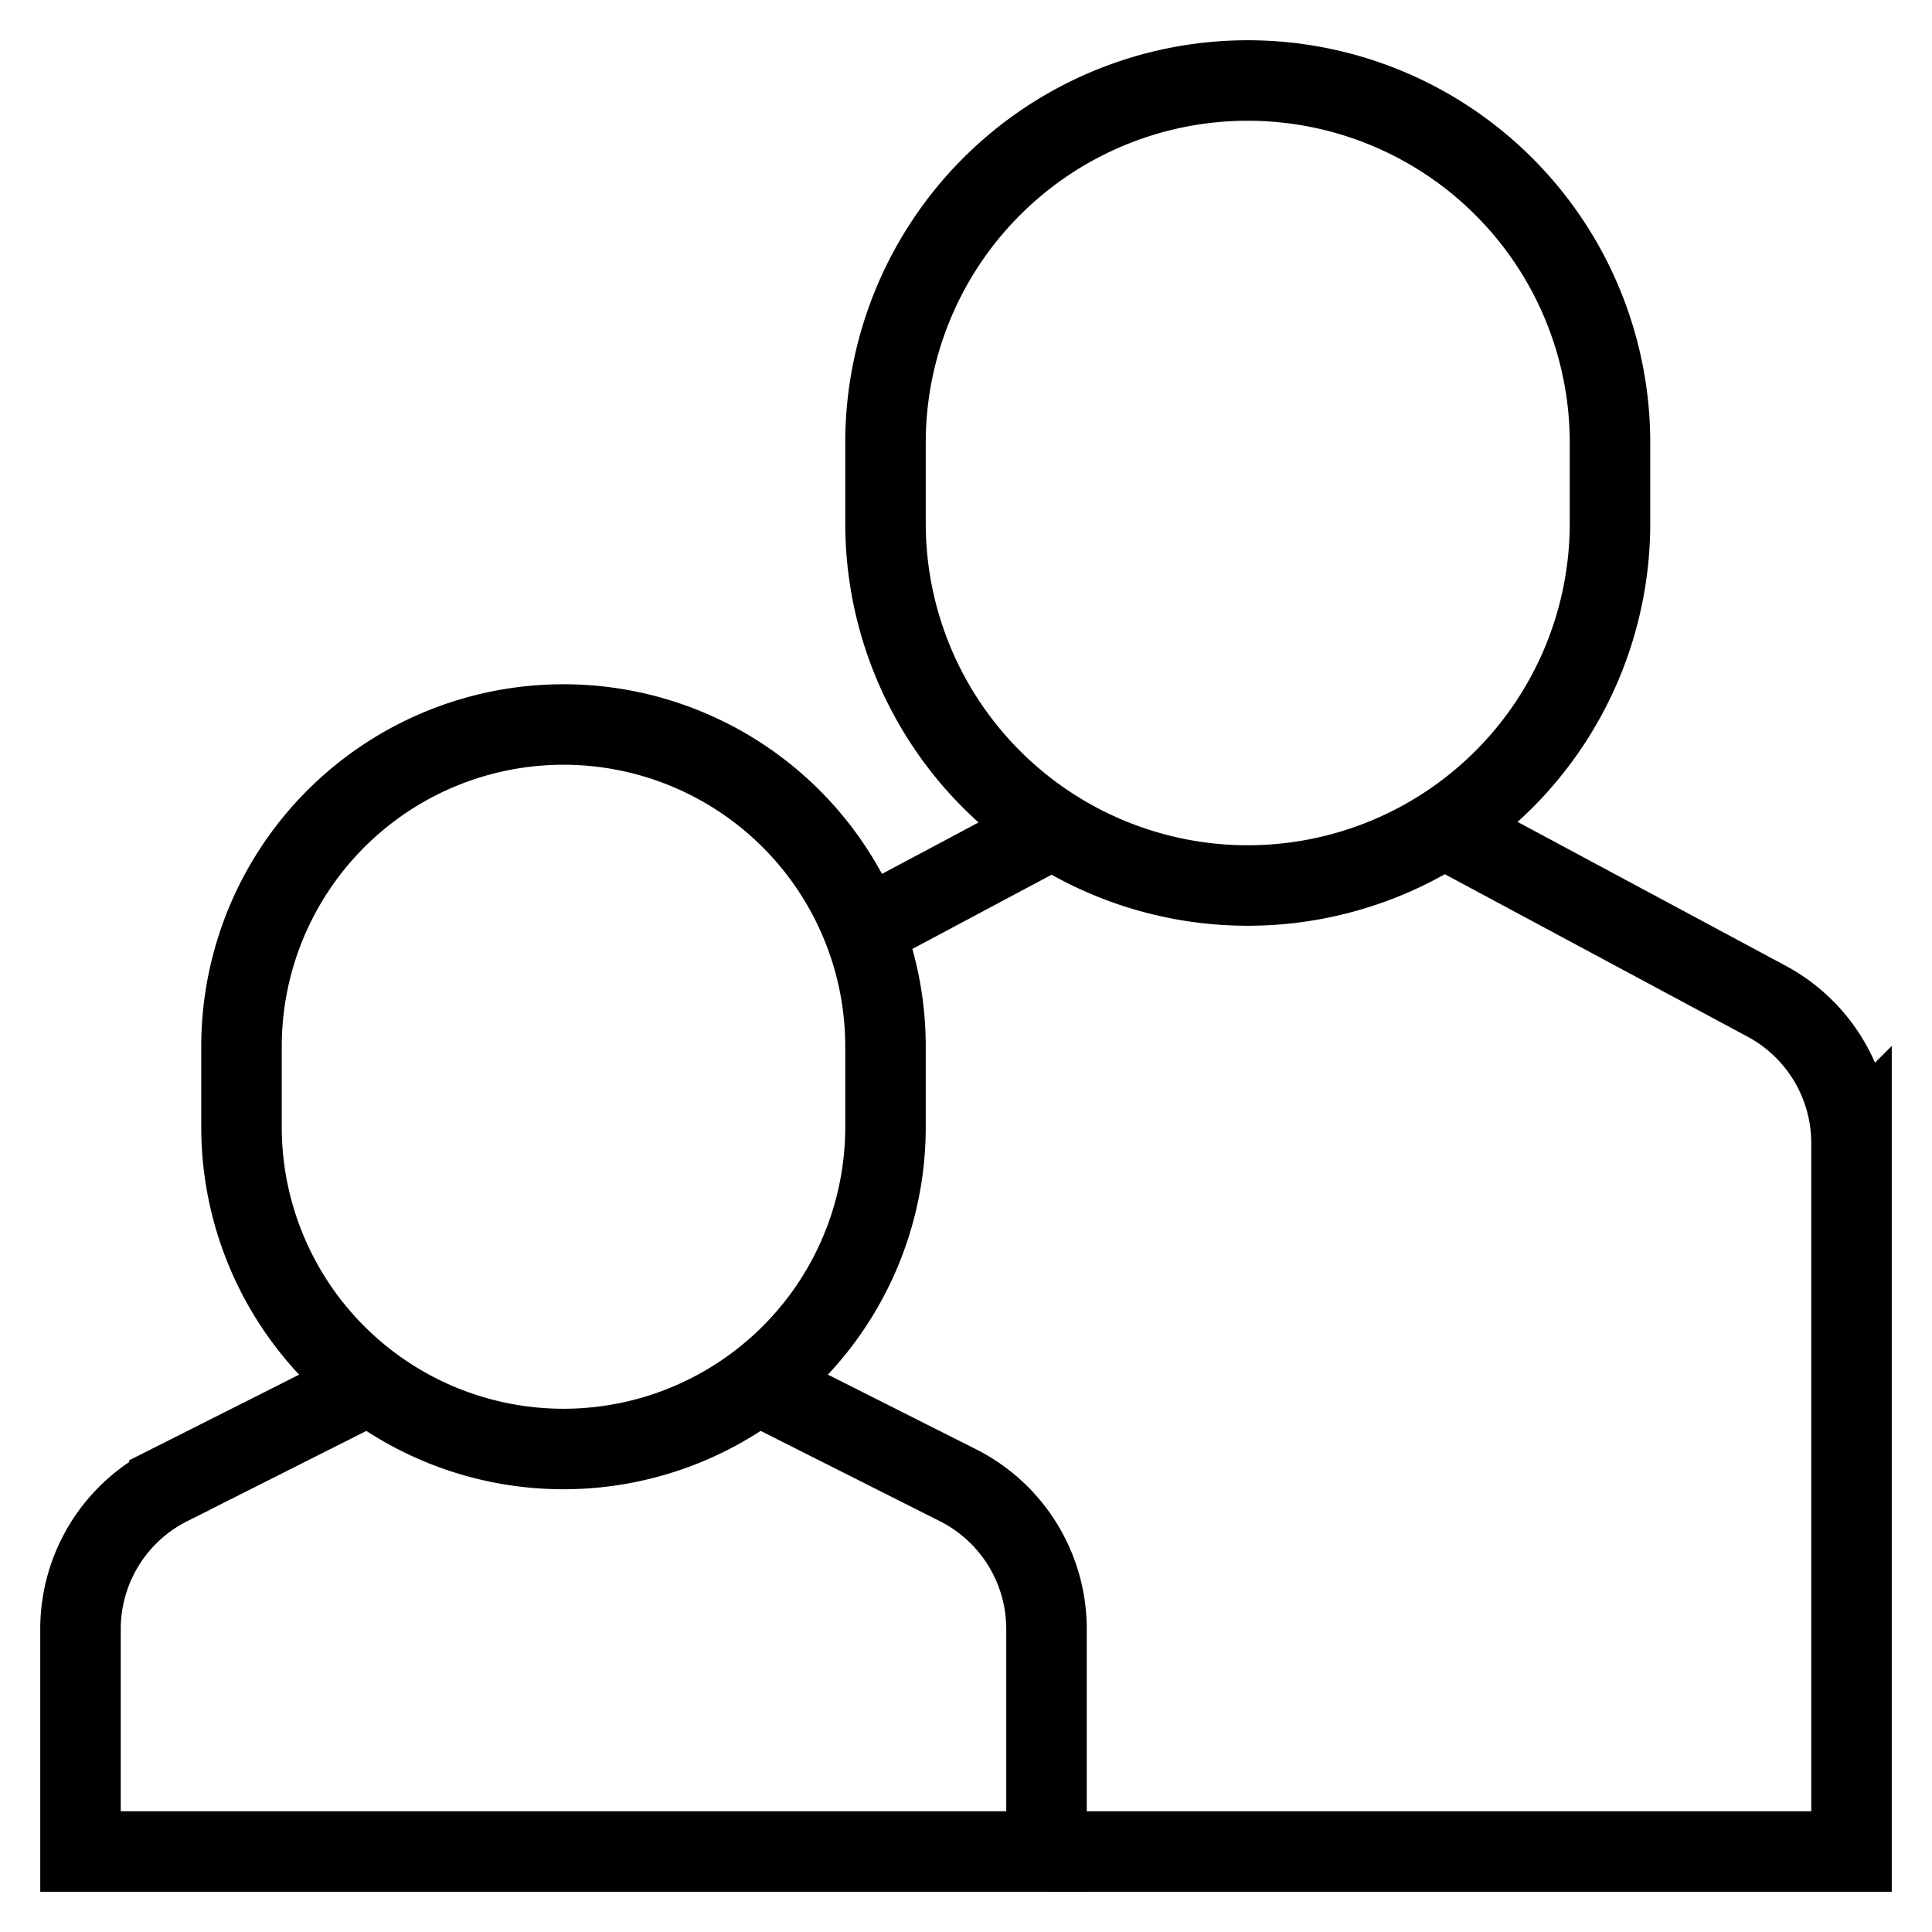
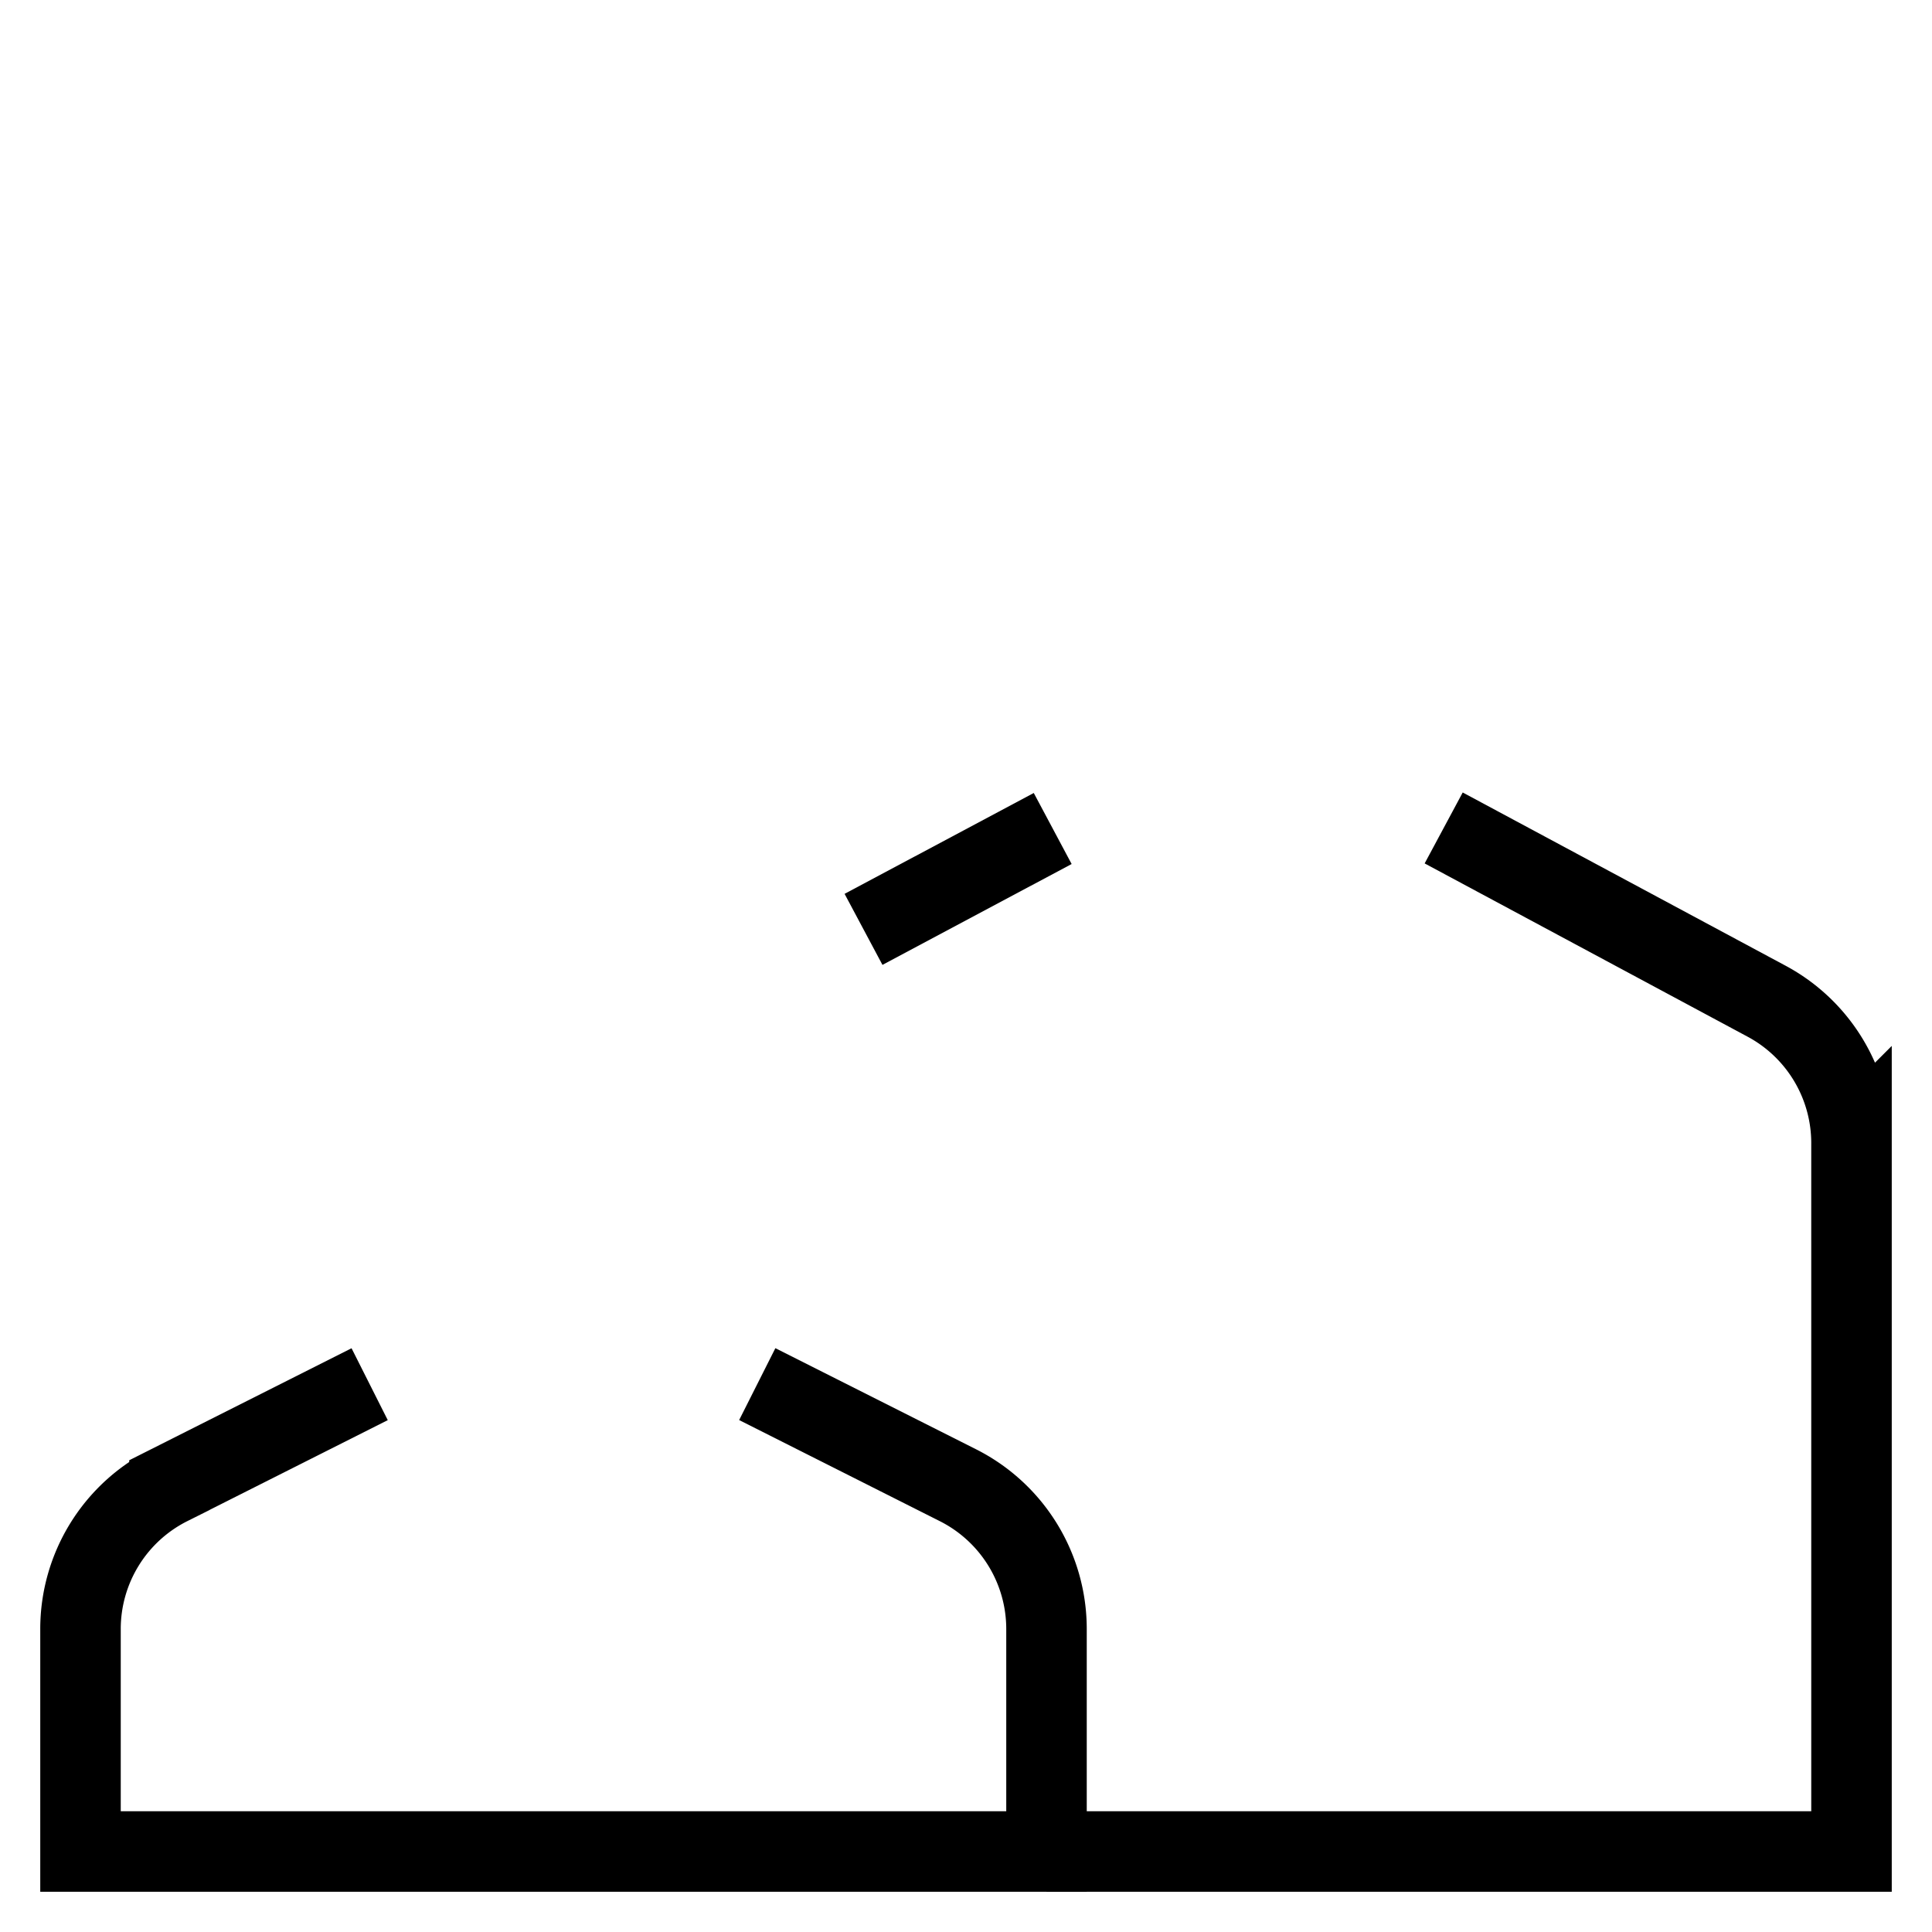
<svg xmlns="http://www.w3.org/2000/svg" id="nc_icon" xml:space="preserve" viewBox="0 0 24 24">
  <g fill="none" stroke="currentColor" stroke-miterlimit="10" class="nc-icon-wrapper">
    <path d="M13 23h10v-8.8a2 2 0 0 0-1.059-1.765l-4.007-2.15M13.077 10.292l-2.35 1.253" data-cap="butt" data-color="color-2" vector-effect="non-scaling-stroke" />
-     <path stroke-linecap="square" d="M15.5 11h0A4.5 4.5 0 0 1 11 6.5v-1A4.5 4.5 0 0 1 15.5 1h0A4.5 4.5 0 0 1 20 5.5v1a4.5 4.5 0 0 1-4.5 4.5z" data-color="color-2" vector-effect="non-scaling-stroke" />
    <path d="m4.592 17.195-2.487 1.253A1.999 1.999 0 0 0 1 20.236V23h12v-2.764a2 2 0 0 0-1.106-1.789l-2.487-1.253" data-cap="butt" vector-effect="non-scaling-stroke" />
-     <path stroke-linecap="square" d="M7 18h0a4 4 0 0 1-4-4v-1a4 4 0 0 1 4-4h0a4 4 0 0 1 4 4v1a4 4 0 0 1-4 4z" vector-effect="non-scaling-stroke" />
  </g>
</svg>